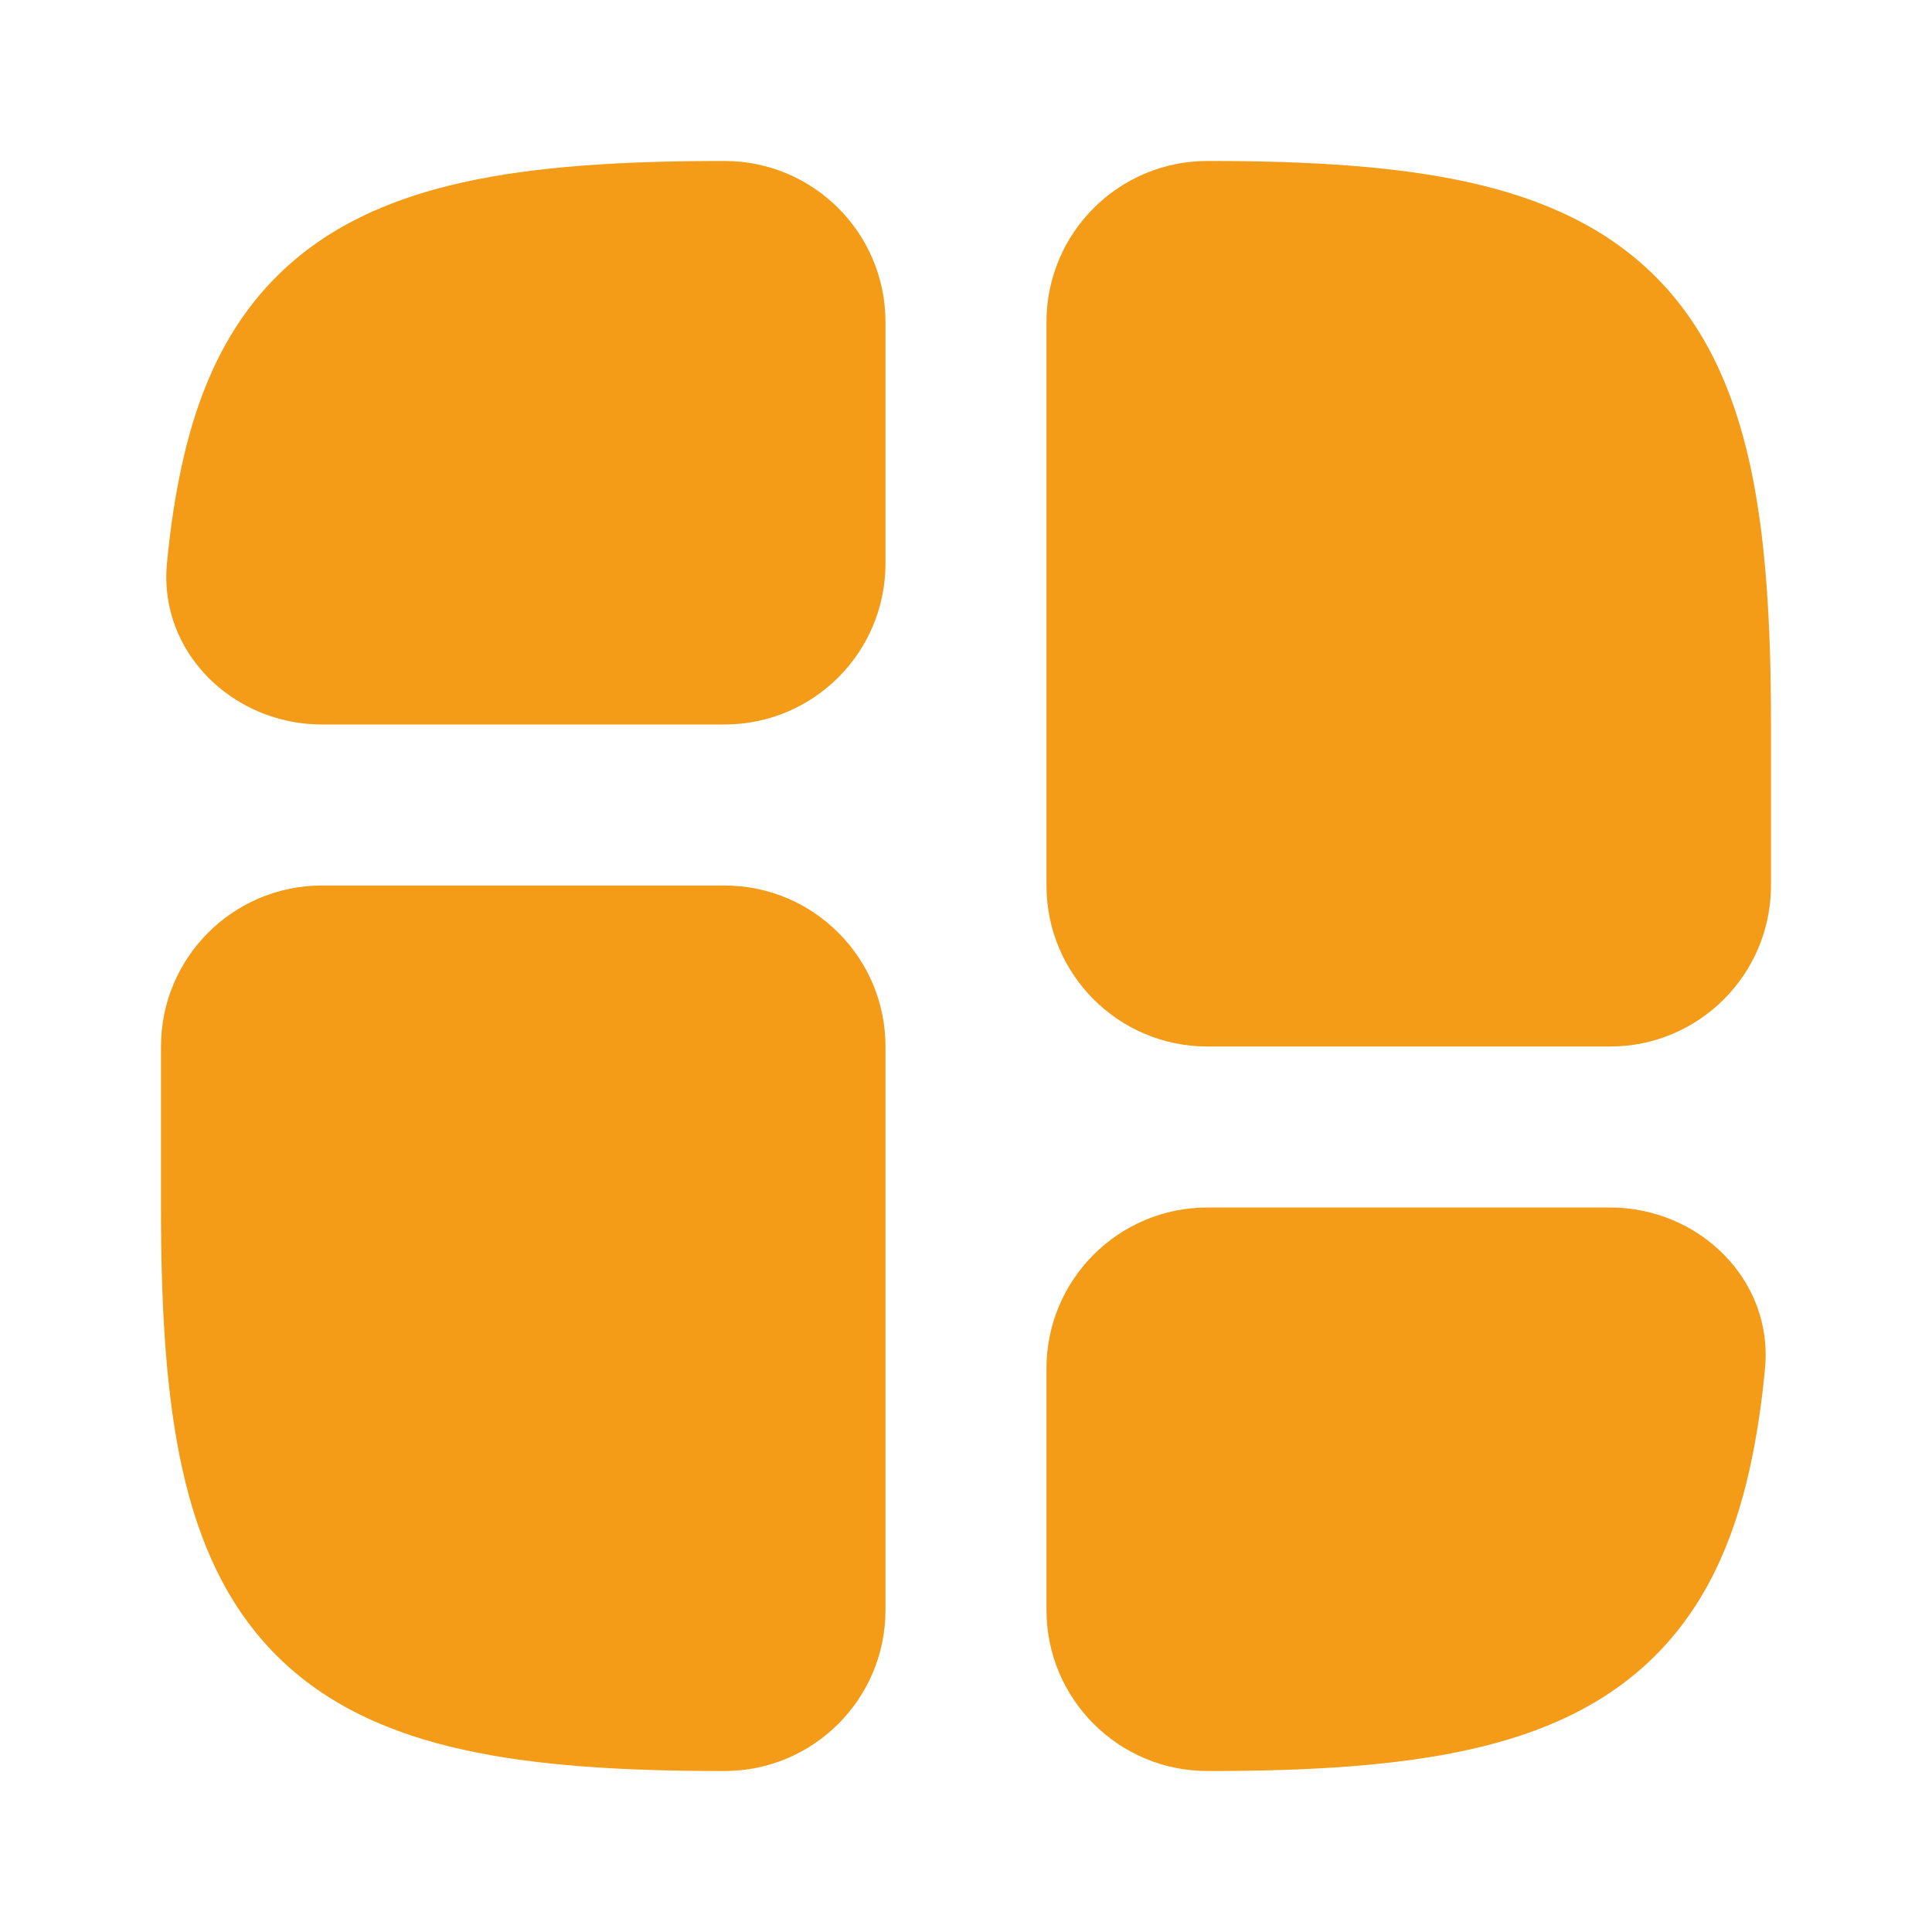
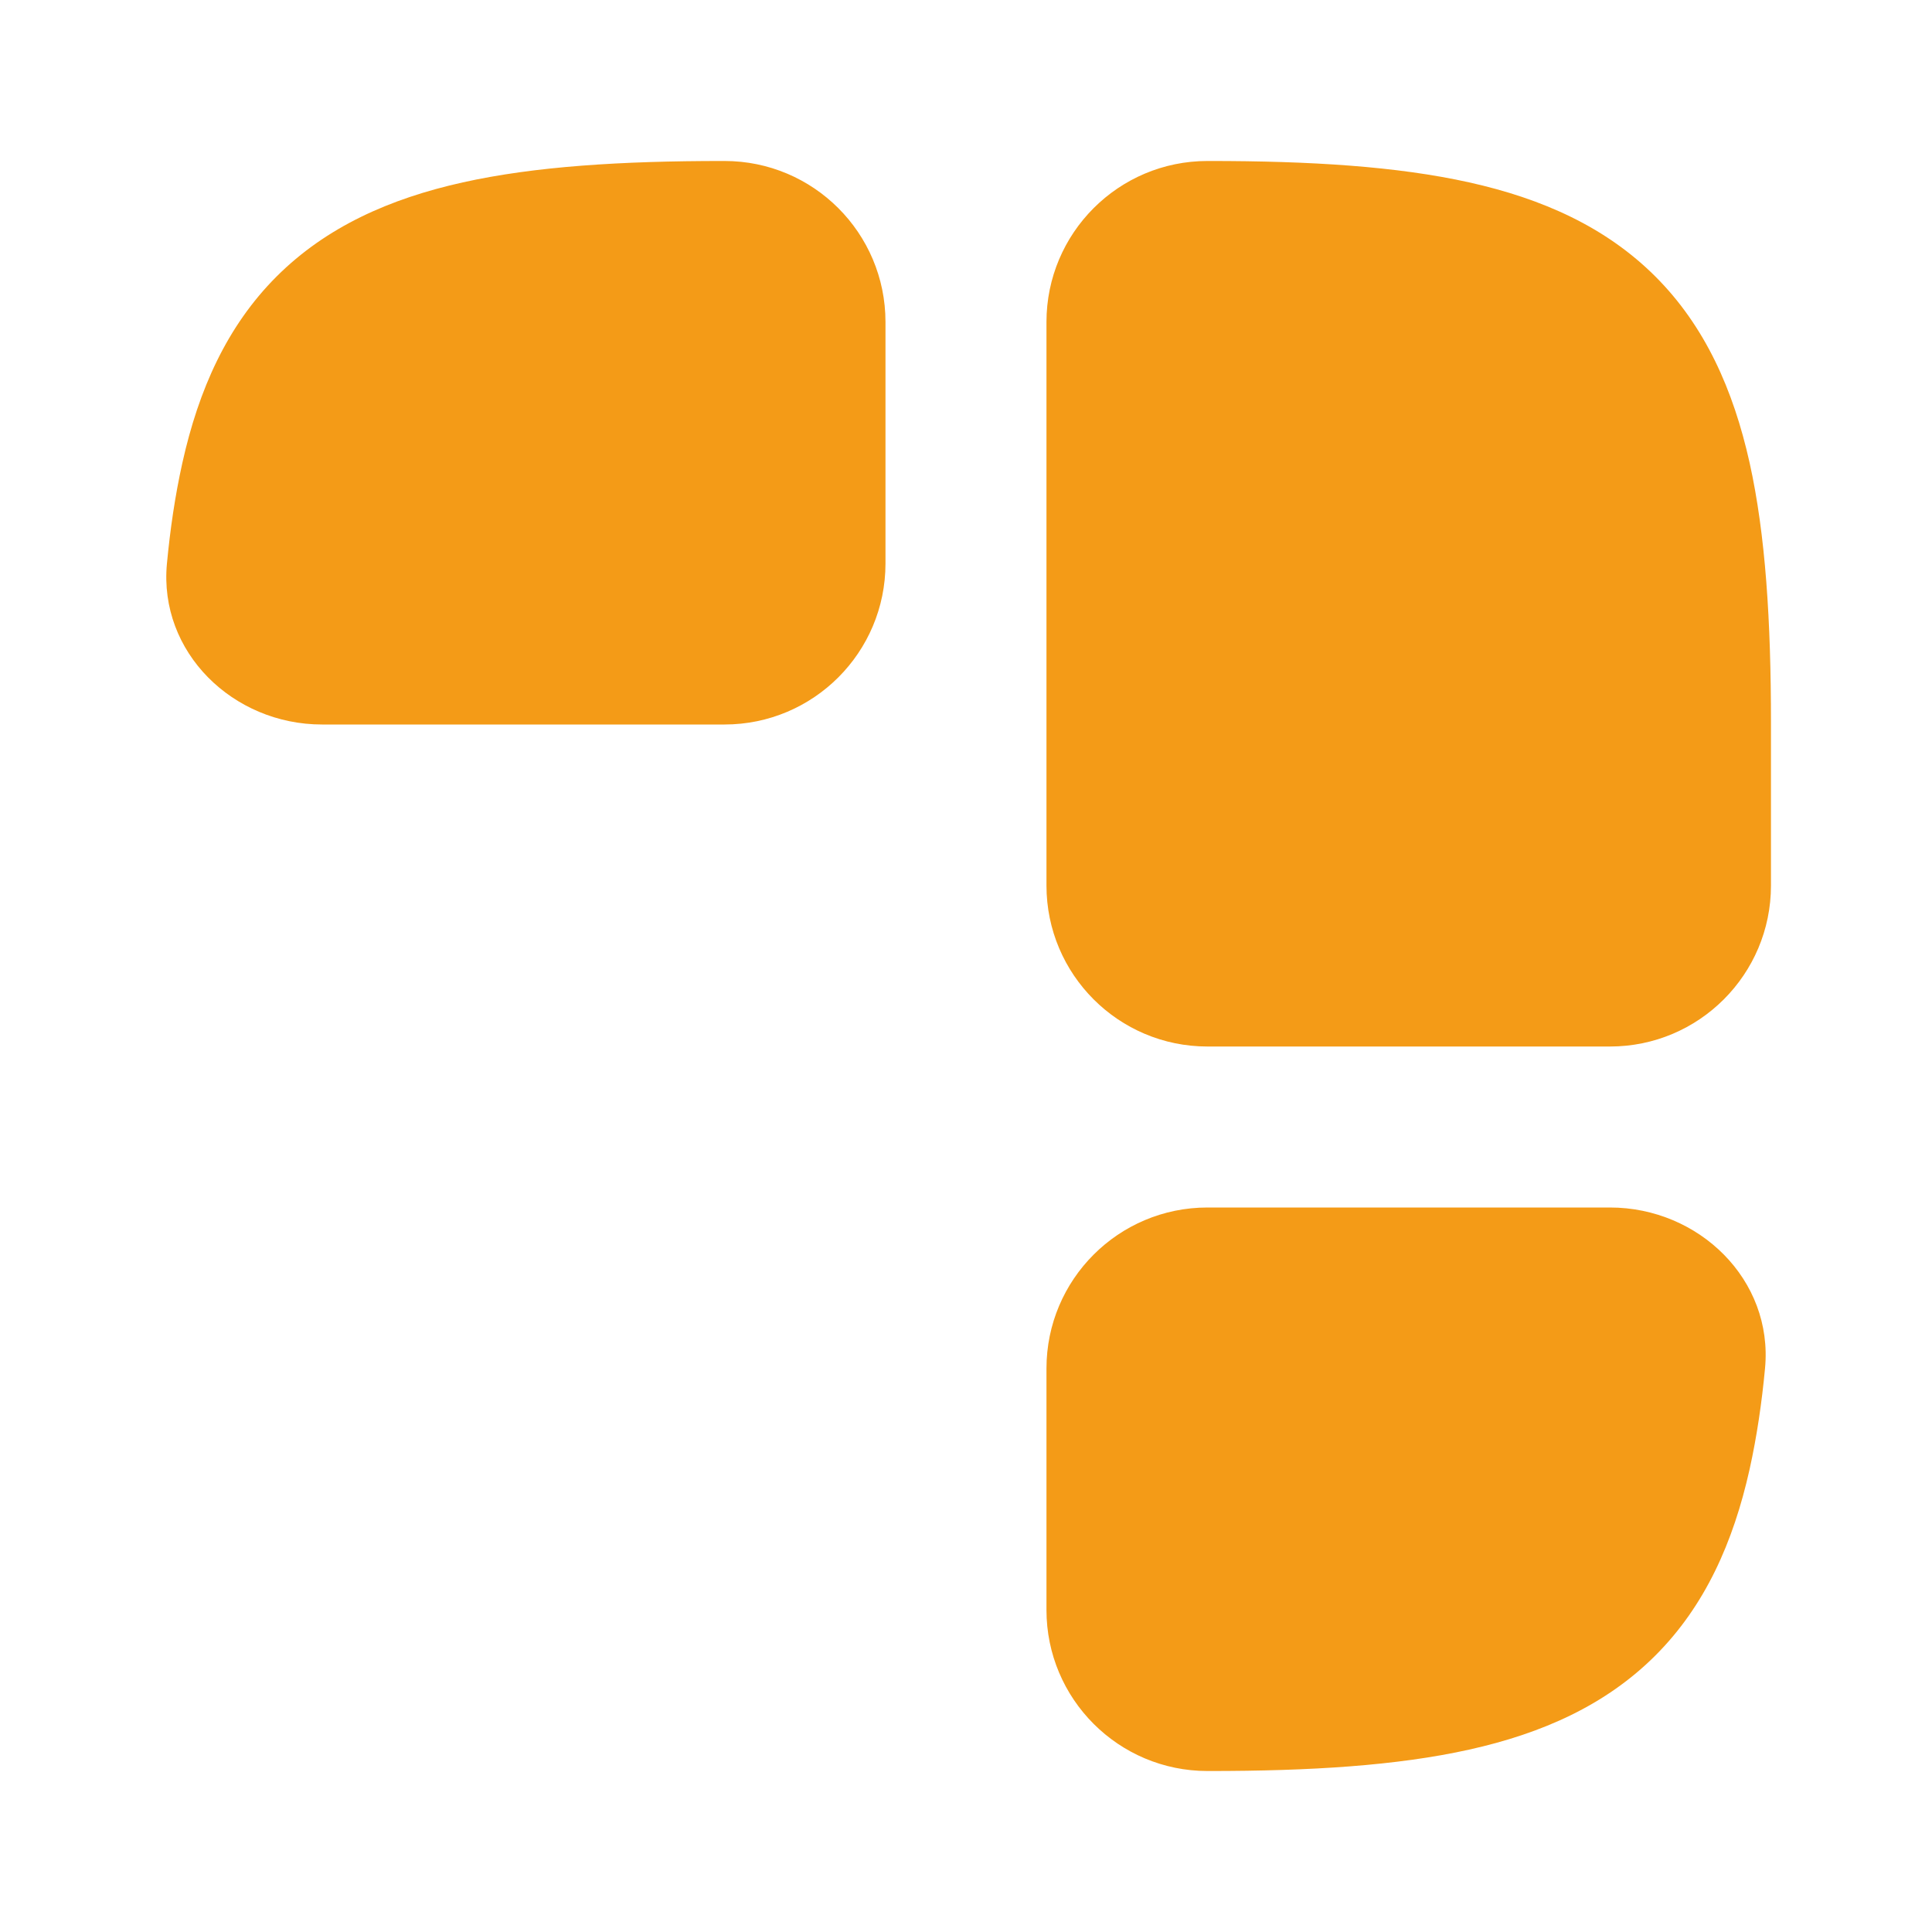
<svg xmlns="http://www.w3.org/2000/svg" width="40" height="40" viewBox="0 0 40 40" fill="none">
  <path d="M24.999 25C23.158 25 21.666 26.492 21.666 28.333V33.333C21.666 35.174 23.158 36.667 24.999 36.667H25.039C27.128 36.667 28.92 36.557 30.417 36.224C31.934 35.887 33.248 35.3 34.274 34.274C35.299 33.249 35.886 31.934 36.224 30.418C36.376 29.73 36.477 29.032 36.543 28.33C36.716 26.497 35.174 25 33.333 25H24.999Z" fill="#F49B17" />
-   <path d="M3.333 25.04V21.667C3.333 19.826 4.825 18.334 6.666 18.334H15C16.841 18.334 18.333 19.826 18.333 21.667V33.334C18.333 35.175 16.841 36.667 15 36.667H14.96C12.871 36.667 11.079 36.557 9.582 36.224C8.065 35.887 6.751 35.3 5.725 34.275C4.7 33.249 4.113 31.935 3.776 30.418C3.443 28.921 3.333 27.129 3.333 25.04Z" fill="#F49B17" />
  <path d="M36.666 18.334C36.666 20.174 35.174 21.667 33.333 21.667H24.999C23.158 21.667 21.666 20.174 21.666 18.334V6.667C21.666 4.826 23.158 3.333 24.999 3.333H25.039C27.128 3.333 28.92 3.443 30.417 3.776C31.934 4.113 33.248 4.701 34.274 5.726C35.299 6.751 35.886 8.066 36.224 9.582C36.556 11.079 36.666 12.872 36.666 14.96V18.334Z" fill="#F49B17" />
  <path d="M18.333 6.667C18.333 4.826 16.841 3.333 15 3.333H14.96C12.871 3.333 11.079 3.443 9.582 3.776C8.065 4.113 6.751 4.701 5.725 5.726C4.7 6.751 4.113 8.066 3.776 9.582C3.623 10.27 3.522 10.968 3.456 11.67C3.283 13.503 4.825 15 6.666 15H15C16.841 15 18.333 13.508 18.333 11.667V6.667Z" fill="#F49B17" />
</svg>